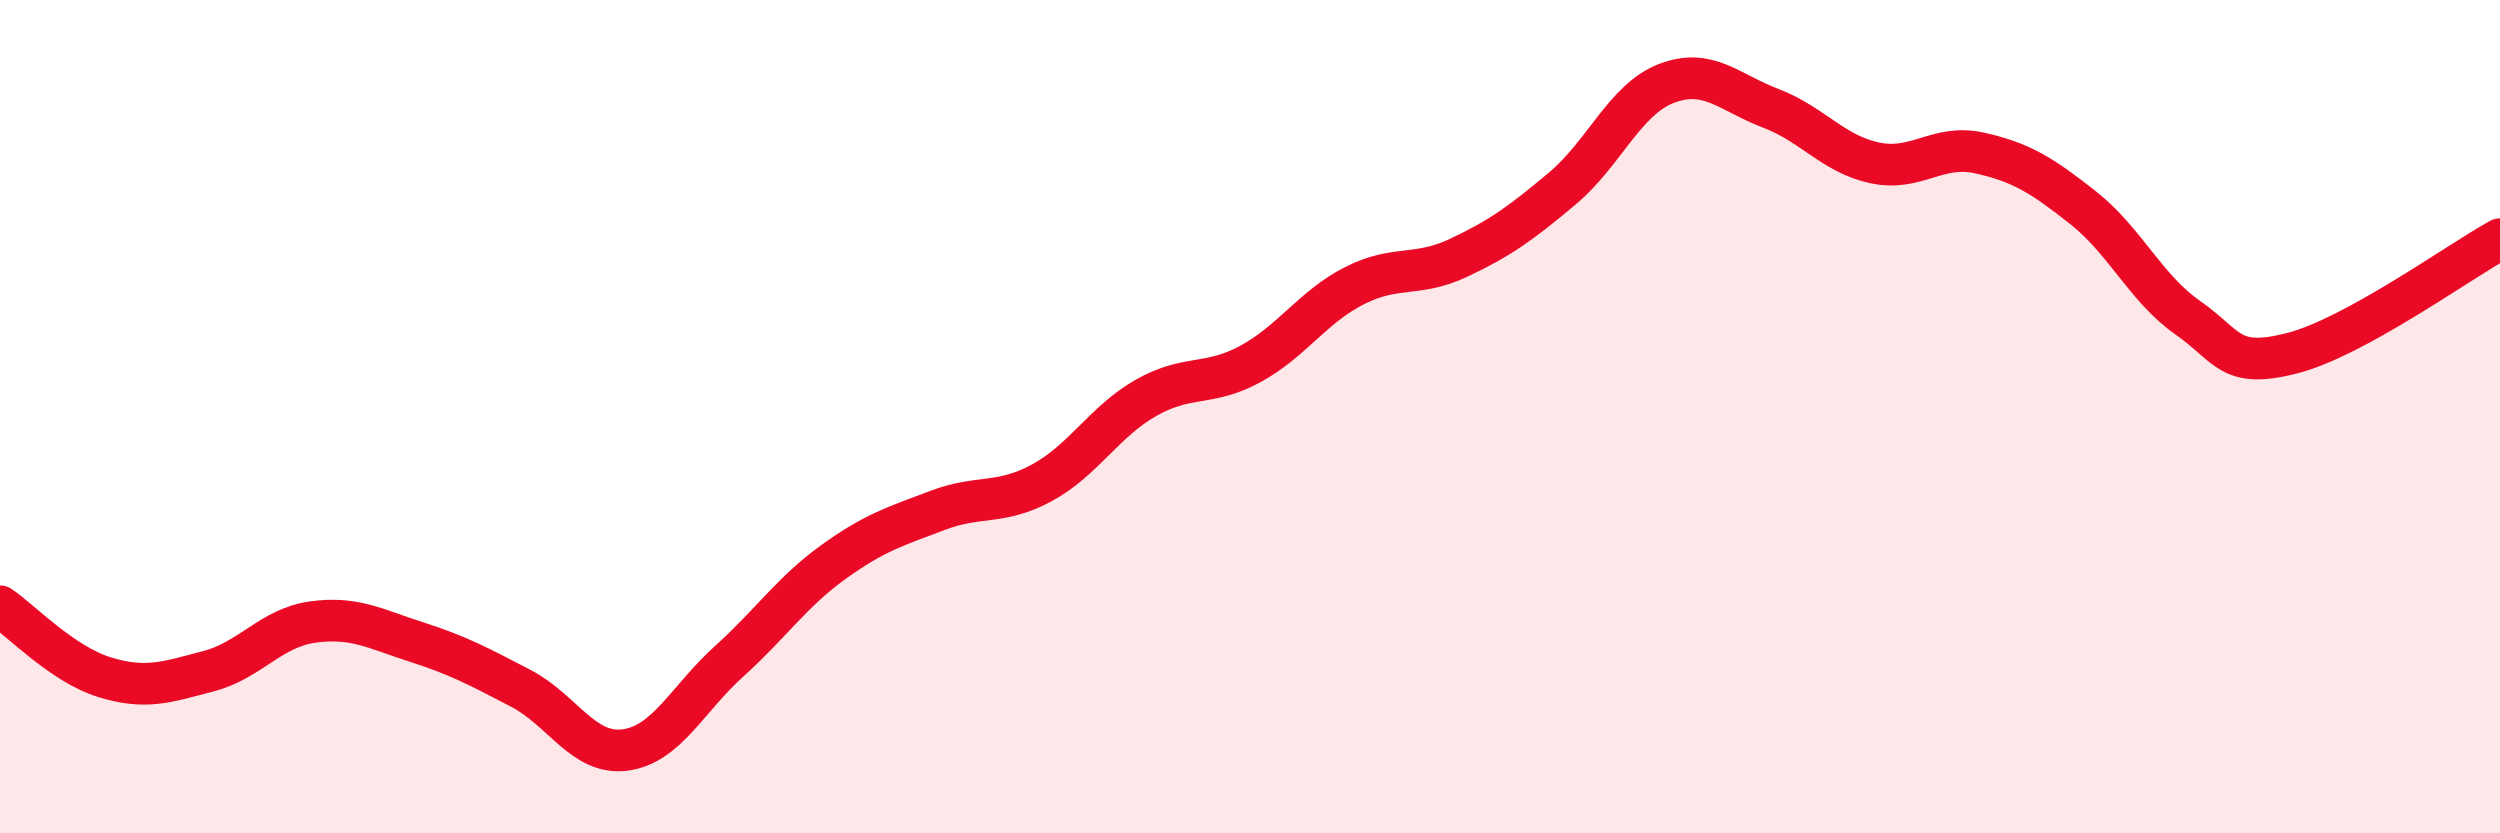
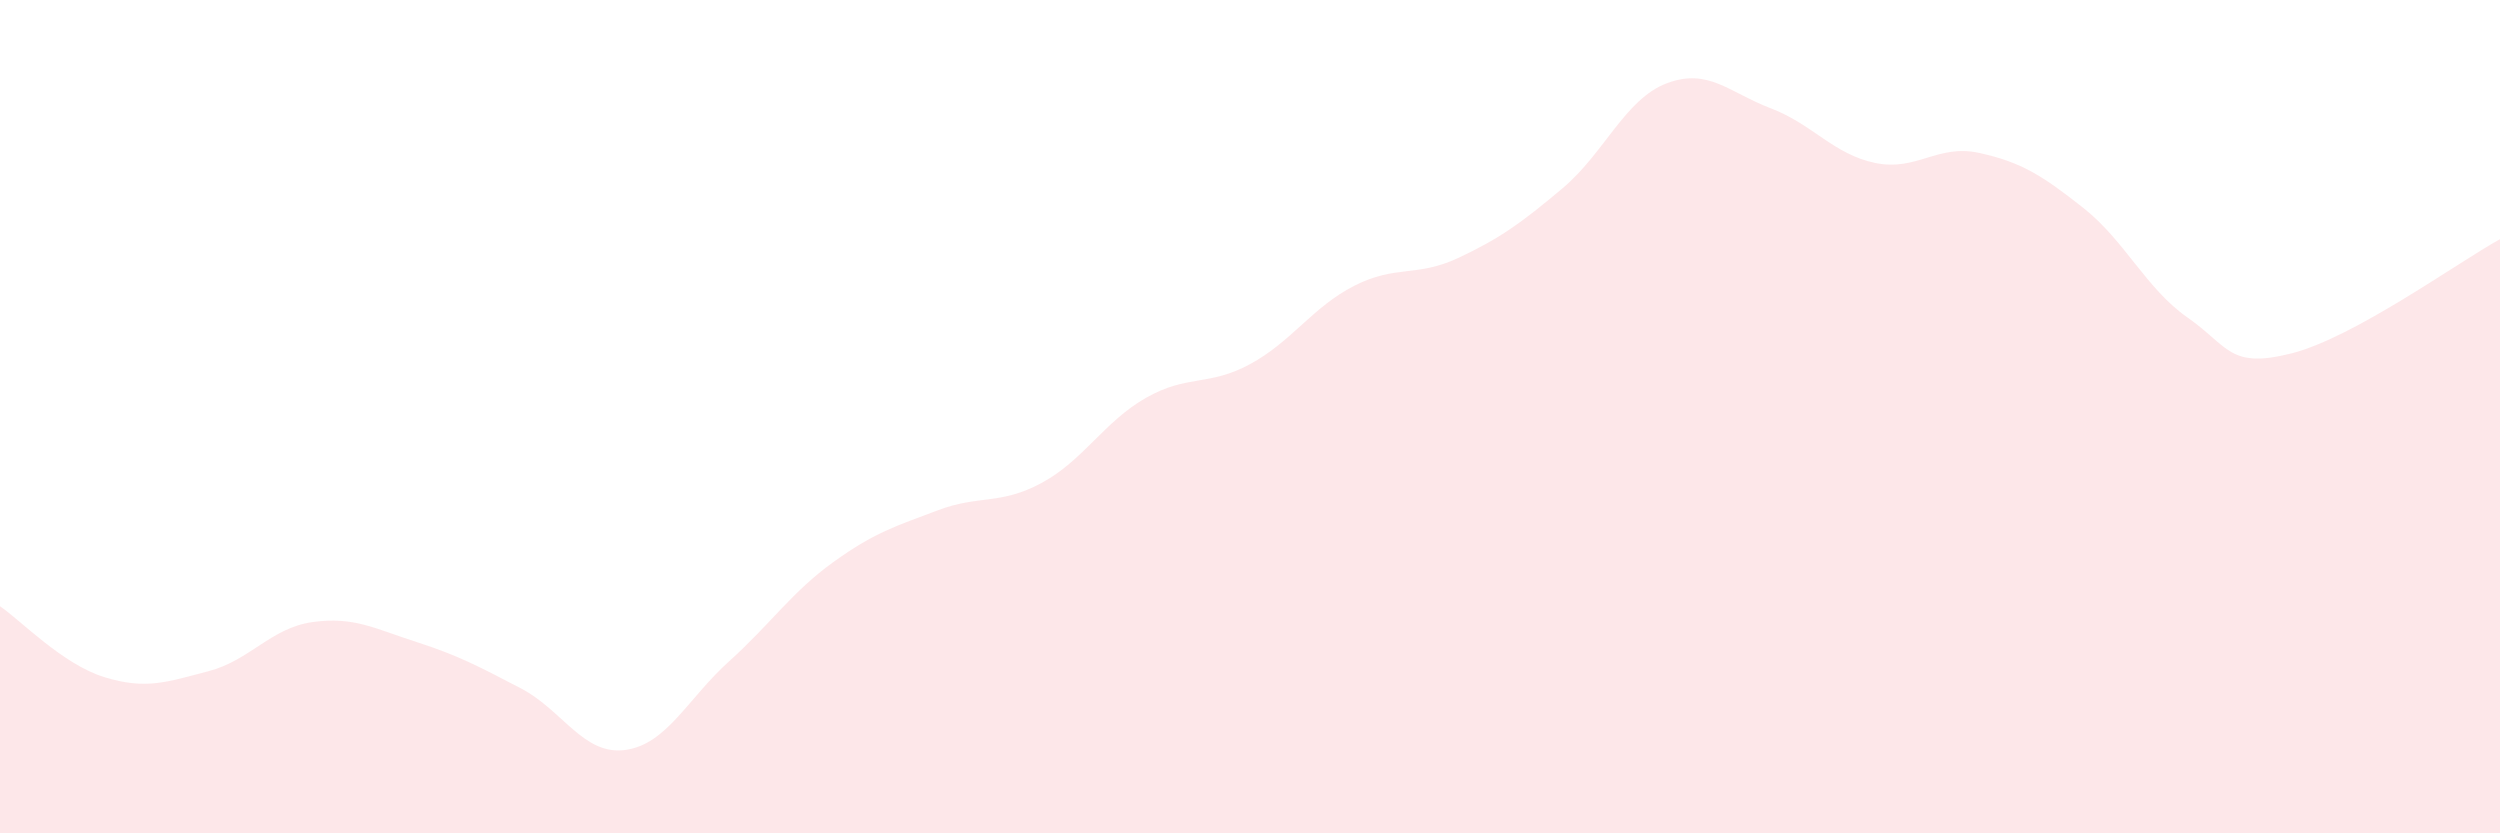
<svg xmlns="http://www.w3.org/2000/svg" width="60" height="20" viewBox="0 0 60 20">
  <path d="M 0,14.55 C 0.5,14.89 1.5,15.94 2.5,16.25 C 3.5,16.56 4,16.37 5,16.11 C 6,15.85 6.5,15.07 7.5,14.93 C 8.5,14.79 9,15.09 10,15.41 C 11,15.73 11.5,16 12.5,16.52 C 13.5,17.04 14,18.13 15,18 C 16,17.87 16.5,16.77 17.5,15.87 C 18.5,14.97 19,14.21 20,13.49 C 21,12.77 21.5,12.63 22.5,12.25 C 23.5,11.87 24,12.13 25,11.59 C 26,11.05 26.5,10.12 27.5,9.55 C 28.5,8.98 29,9.28 30,8.74 C 31,8.2 31.5,7.37 32.5,6.86 C 33.5,6.35 34,6.66 35,6.19 C 36,5.72 36.5,5.36 37.5,4.52 C 38.5,3.68 39,2.38 40,2 C 41,1.62 41.5,2.22 42.5,2.6 C 43.5,2.98 44,3.7 45,3.91 C 46,4.12 46.5,3.45 47.5,3.67 C 48.5,3.89 49,4.2 50,4.99 C 51,5.78 51.5,6.92 52.5,7.62 C 53.5,8.32 53.5,8.86 55,8.48 C 56.5,8.1 59,6.29 60,5.74L60 20L0 20Z" fill="#EB0A25" opacity="0.1" stroke-linecap="round" stroke-linejoin="round" />
-   <path d="M 0,14.55 C 0.5,14.89 1.5,15.94 2.5,16.25 C 3.5,16.56 4,16.37 5,16.11 C 6,15.85 6.5,15.07 7.5,14.93 C 8.5,14.79 9,15.09 10,15.41 C 11,15.73 11.5,16 12.5,16.52 C 13.5,17.04 14,18.13 15,18 C 16,17.87 16.5,16.77 17.5,15.87 C 18.5,14.97 19,14.21 20,13.49 C 21,12.77 21.5,12.63 22.5,12.25 C 23.5,11.87 24,12.13 25,11.59 C 26,11.05 26.5,10.12 27.5,9.55 C 28.5,8.98 29,9.28 30,8.74 C 31,8.2 31.5,7.37 32.5,6.86 C 33.5,6.35 34,6.66 35,6.19 C 36,5.72 36.5,5.36 37.5,4.52 C 38.5,3.68 39,2.38 40,2 C 41,1.62 41.5,2.22 42.5,2.6 C 43.5,2.98 44,3.7 45,3.91 C 46,4.12 46.5,3.45 47.5,3.67 C 48.5,3.89 49,4.2 50,4.99 C 51,5.78 51.5,6.92 52.5,7.62 C 53.5,8.32 53.5,8.86 55,8.48 C 56.5,8.1 59,6.29 60,5.74" stroke="#EB0A25" stroke-width="1" fill="none" stroke-linecap="round" stroke-linejoin="round" />
</svg>